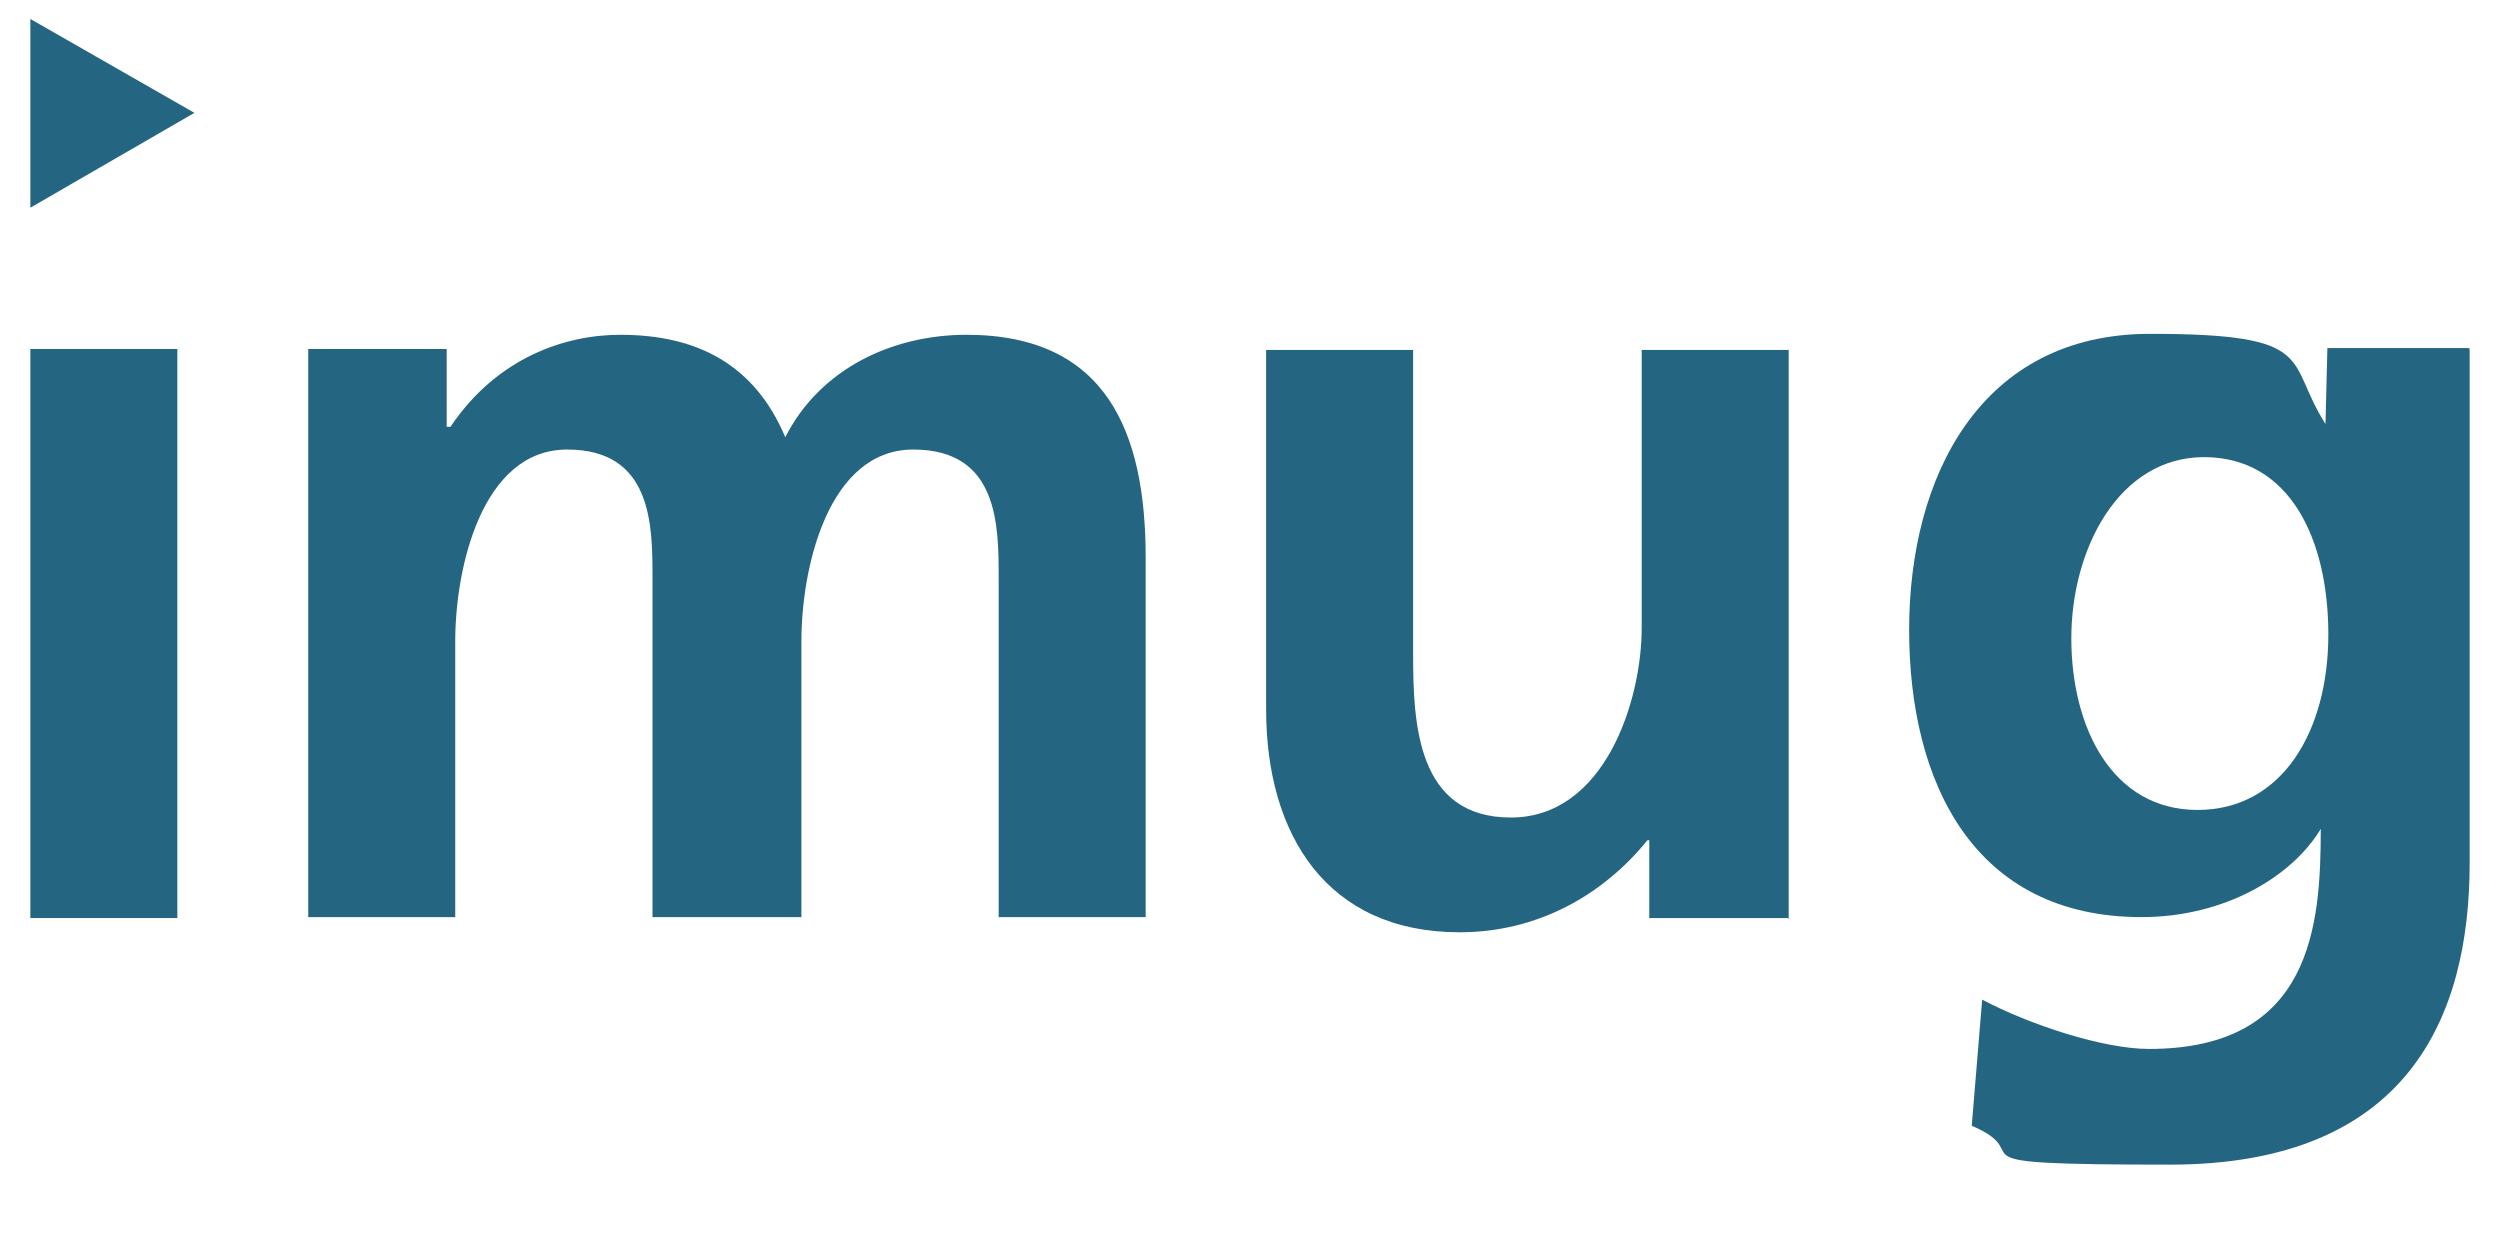
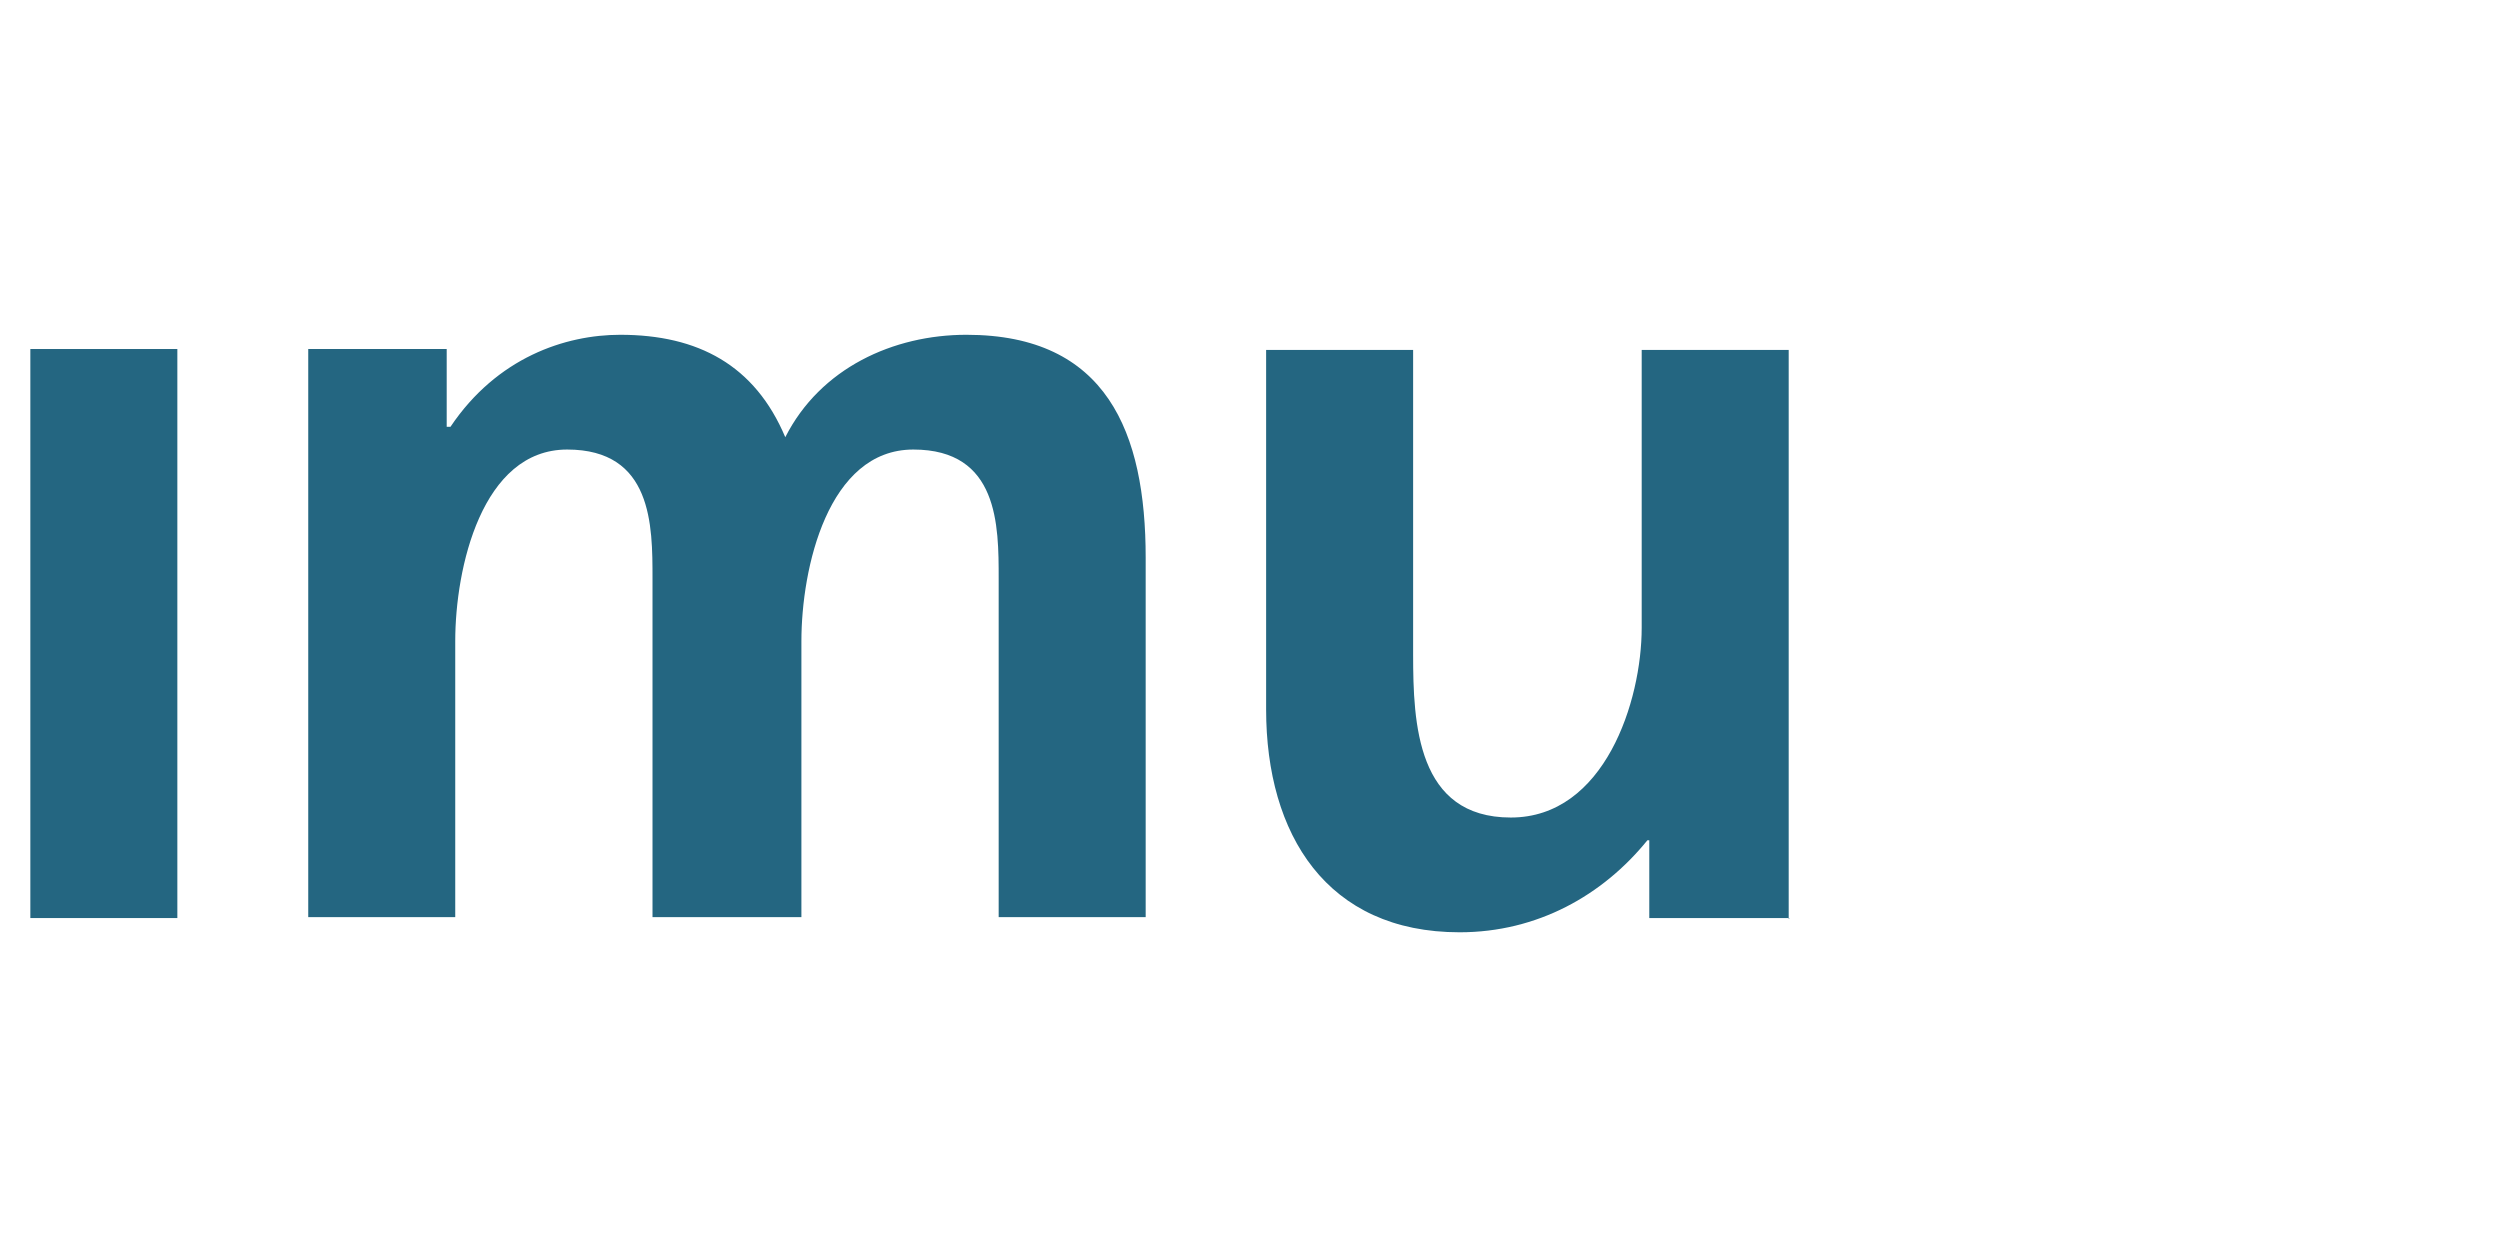
<svg xmlns="http://www.w3.org/2000/svg" version="1.1" viewBox="0 0 263.6 130.9">
  <defs>
    <style> .cls-1 { fill: none; } .cls-2 { fill: #246681; } </style>
  </defs>
  <g>
    <g id="Ebene_1">
      <g>
        <g>
-           <path class="cls-2" d="M260.4,36.8v54.2c0,16.2-6.5,31.8-31.6,31.8s-13.4-.9-20.9-4.1l1.1-13.3c4.9,2.6,12.7,5.2,17.6,5.2,17.2,0,18.1-13.1,18.1-23.2-3,5-10.1,9.3-18.9,9.3-17.7,0-24.5-14.2-24.5-30.3s7.5-31.2,25.4-31.2,14.2,2.8,18.5,9.5l.2-8h14.9ZM245.5,66.9c0-10.1-4.1-18.7-13.1-18.7s-14,9.7-14,19.1,4.3,18.1,13.3,18.1,13.8-8.4,13.8-18.5" />
          <path class="cls-2" d="M188.7,96.8h-14.8v-8.2h-.2c-4.7,5.8-11.6,9.7-19.8,9.7-14,0-20.4-10.3-20.4-23.5v-37.9h15.5v32.1c0,7.3.4,17.2,10.3,17.2s13.8-12.3,13.8-20v-29.3h15.5v60Z" />
        </g>
        <rect class="cls-2" x="3.2" y="36.8" width="15.5" height="60" />
        <path class="cls-2" d="M32.5,36.8h14.6v8.2h.4c4.9-7.3,12.1-9.7,17.9-9.7,8.2,0,14.2,3.2,17.4,10.8,3.7-7.3,11.4-10.8,19.1-10.8,14.8,0,18.9,10.3,18.9,23.5v37.9h-15.5v-35.7c0-5.6,0-13.6-9-13.6s-11.8,12.5-11.8,20.2v29.1h-15.7v-35.7c0-5.6,0-13.6-9-13.6s-11.8,12.5-11.8,20.2v29.1h-15.5v-60Z" />
-         <polygon class="cls-2" points="3.2 21.9 20.5 11.9 3.2 2 3.2 21.9" />
      </g>
      <rect class="cls-1" width="263.6" height="130.9" />
    </g>
  </g>
</svg>